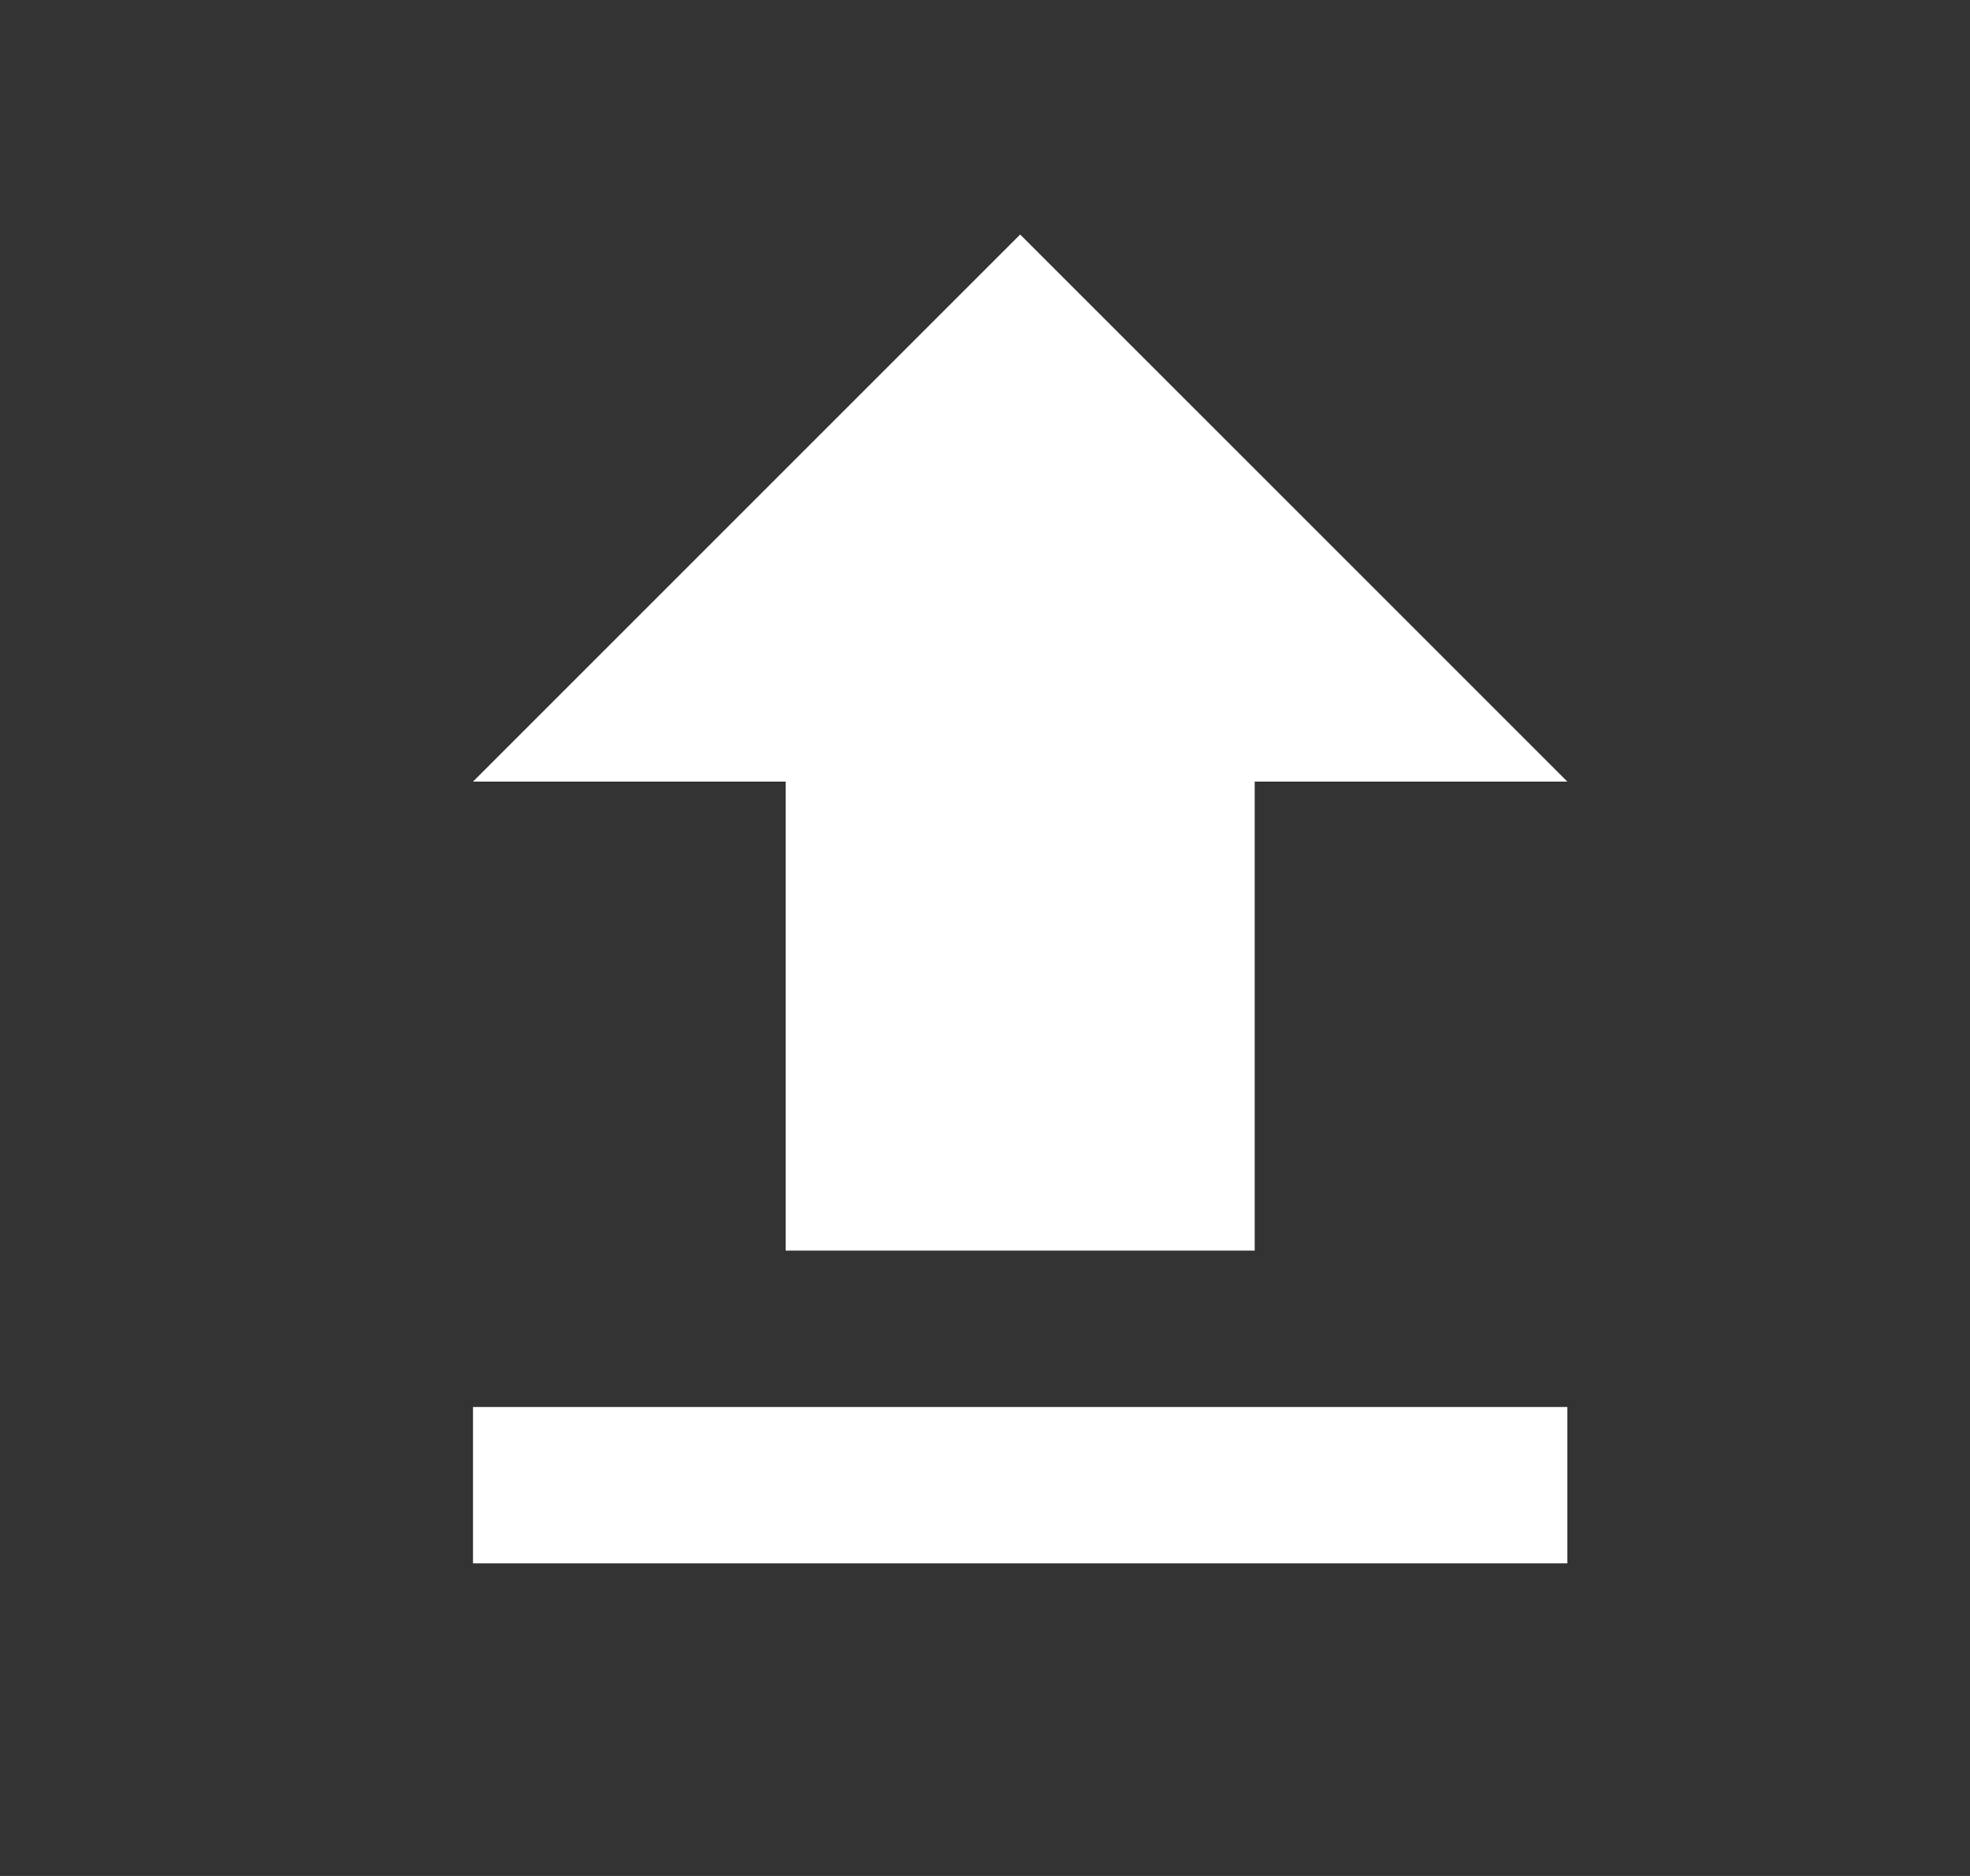
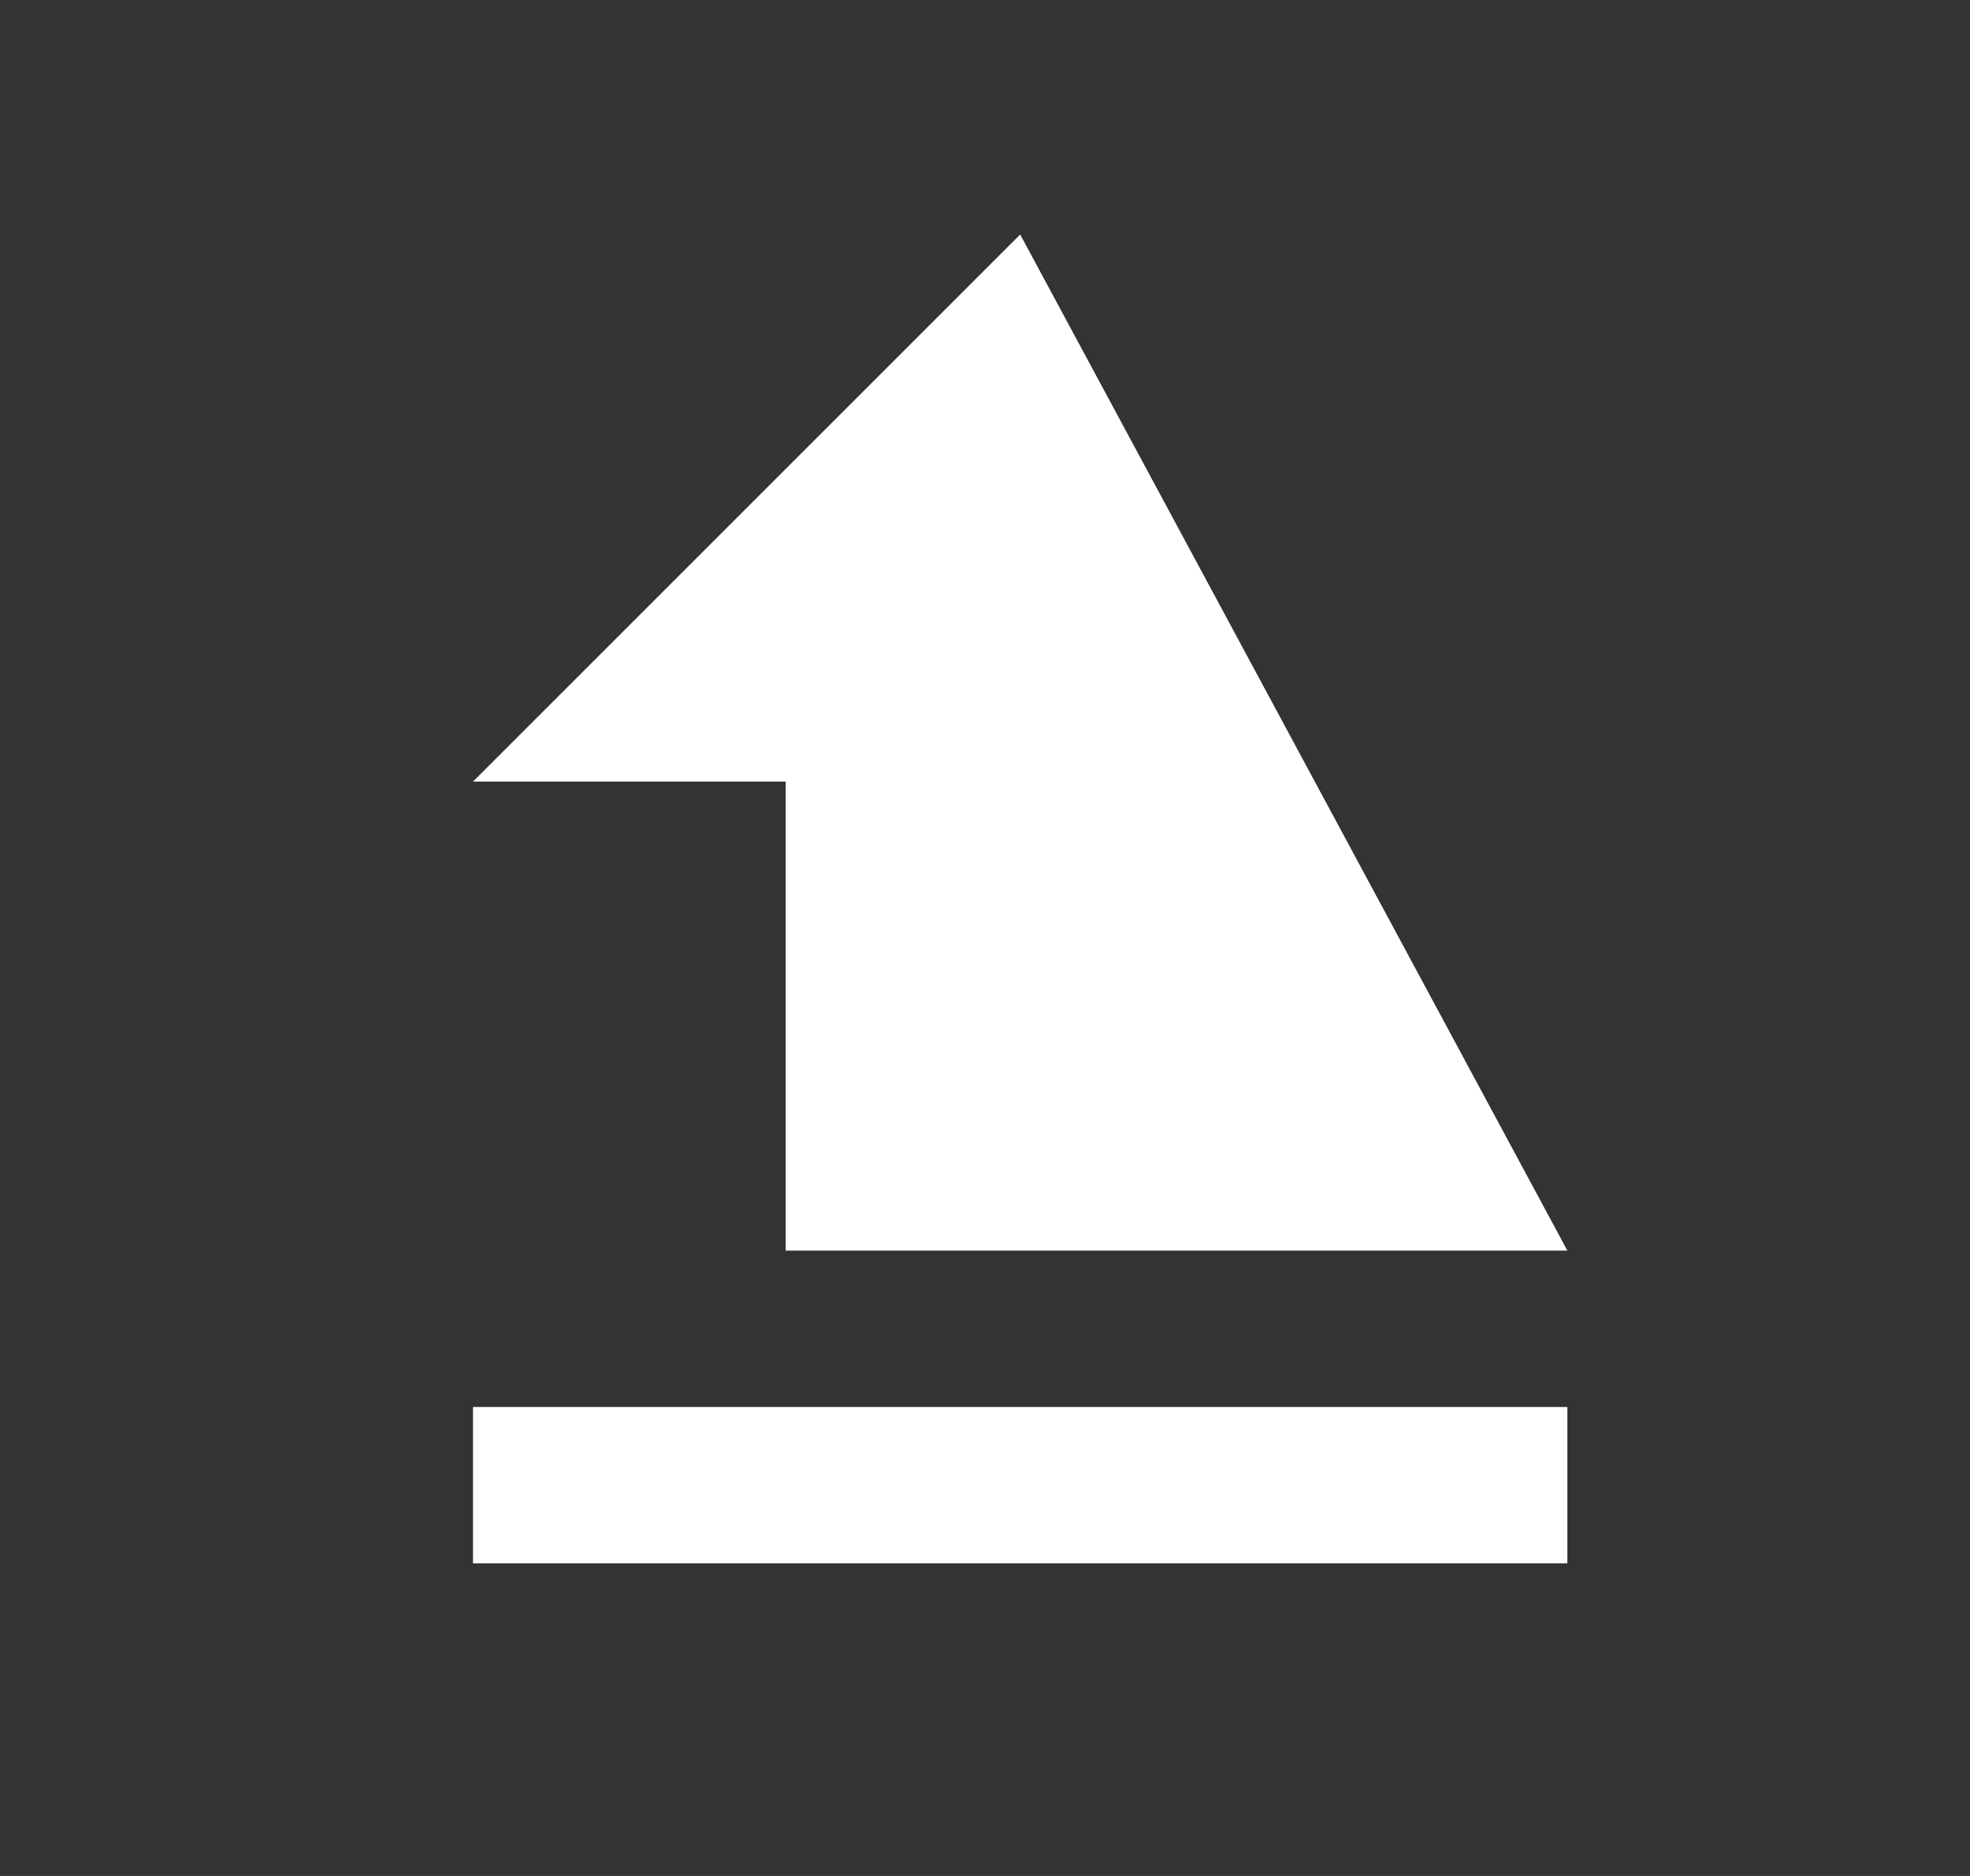
<svg xmlns="http://www.w3.org/2000/svg" width="21" height="20" viewBox="0 0 21 20" fill="none">
  <rect x="0" y="0" width="21" height="20" fill="#333333" stroke="none" />
-   <path d="M8.375 13.333H13.375V8.333H16.708L10.875 2.5L5.042 8.333H8.375V13.333ZM5.042 15H16.708V16.667H5.042V15Z" fill="white" />
+   <path d="M8.375 13.333H13.375H16.708L10.875 2.5L5.042 8.333H8.375V13.333ZM5.042 15H16.708V16.667H5.042V15Z" fill="white" />
</svg>